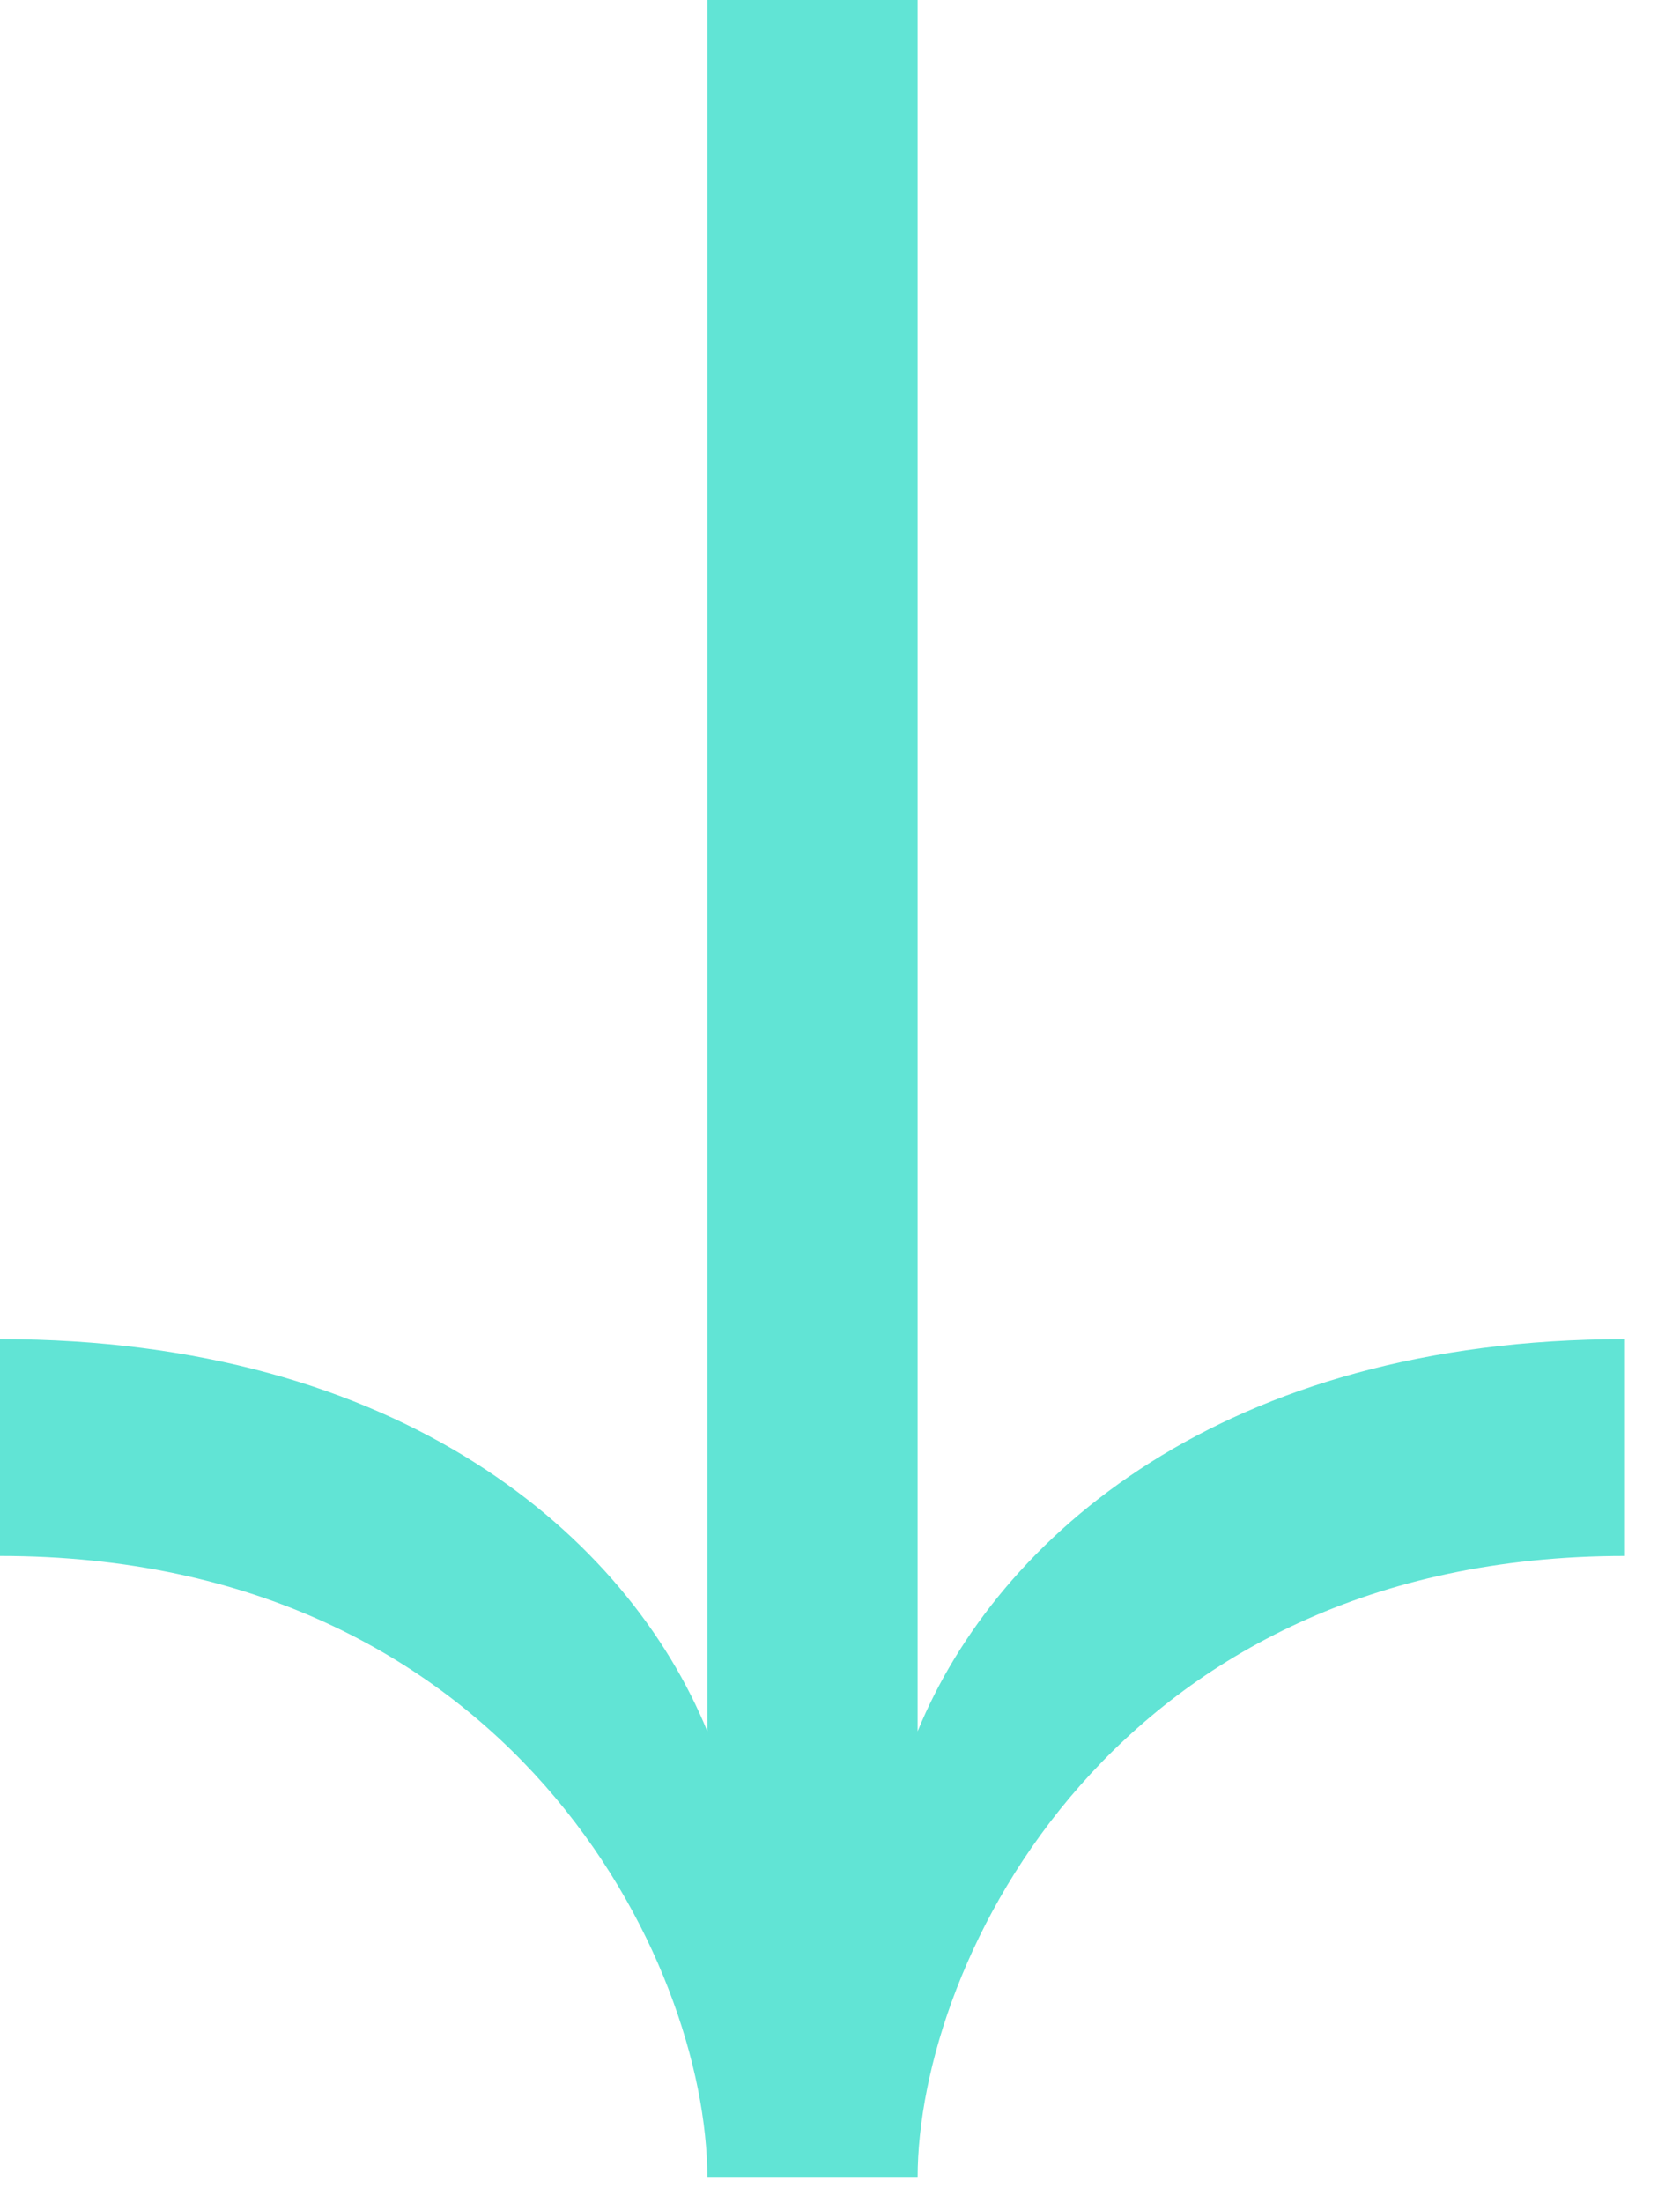
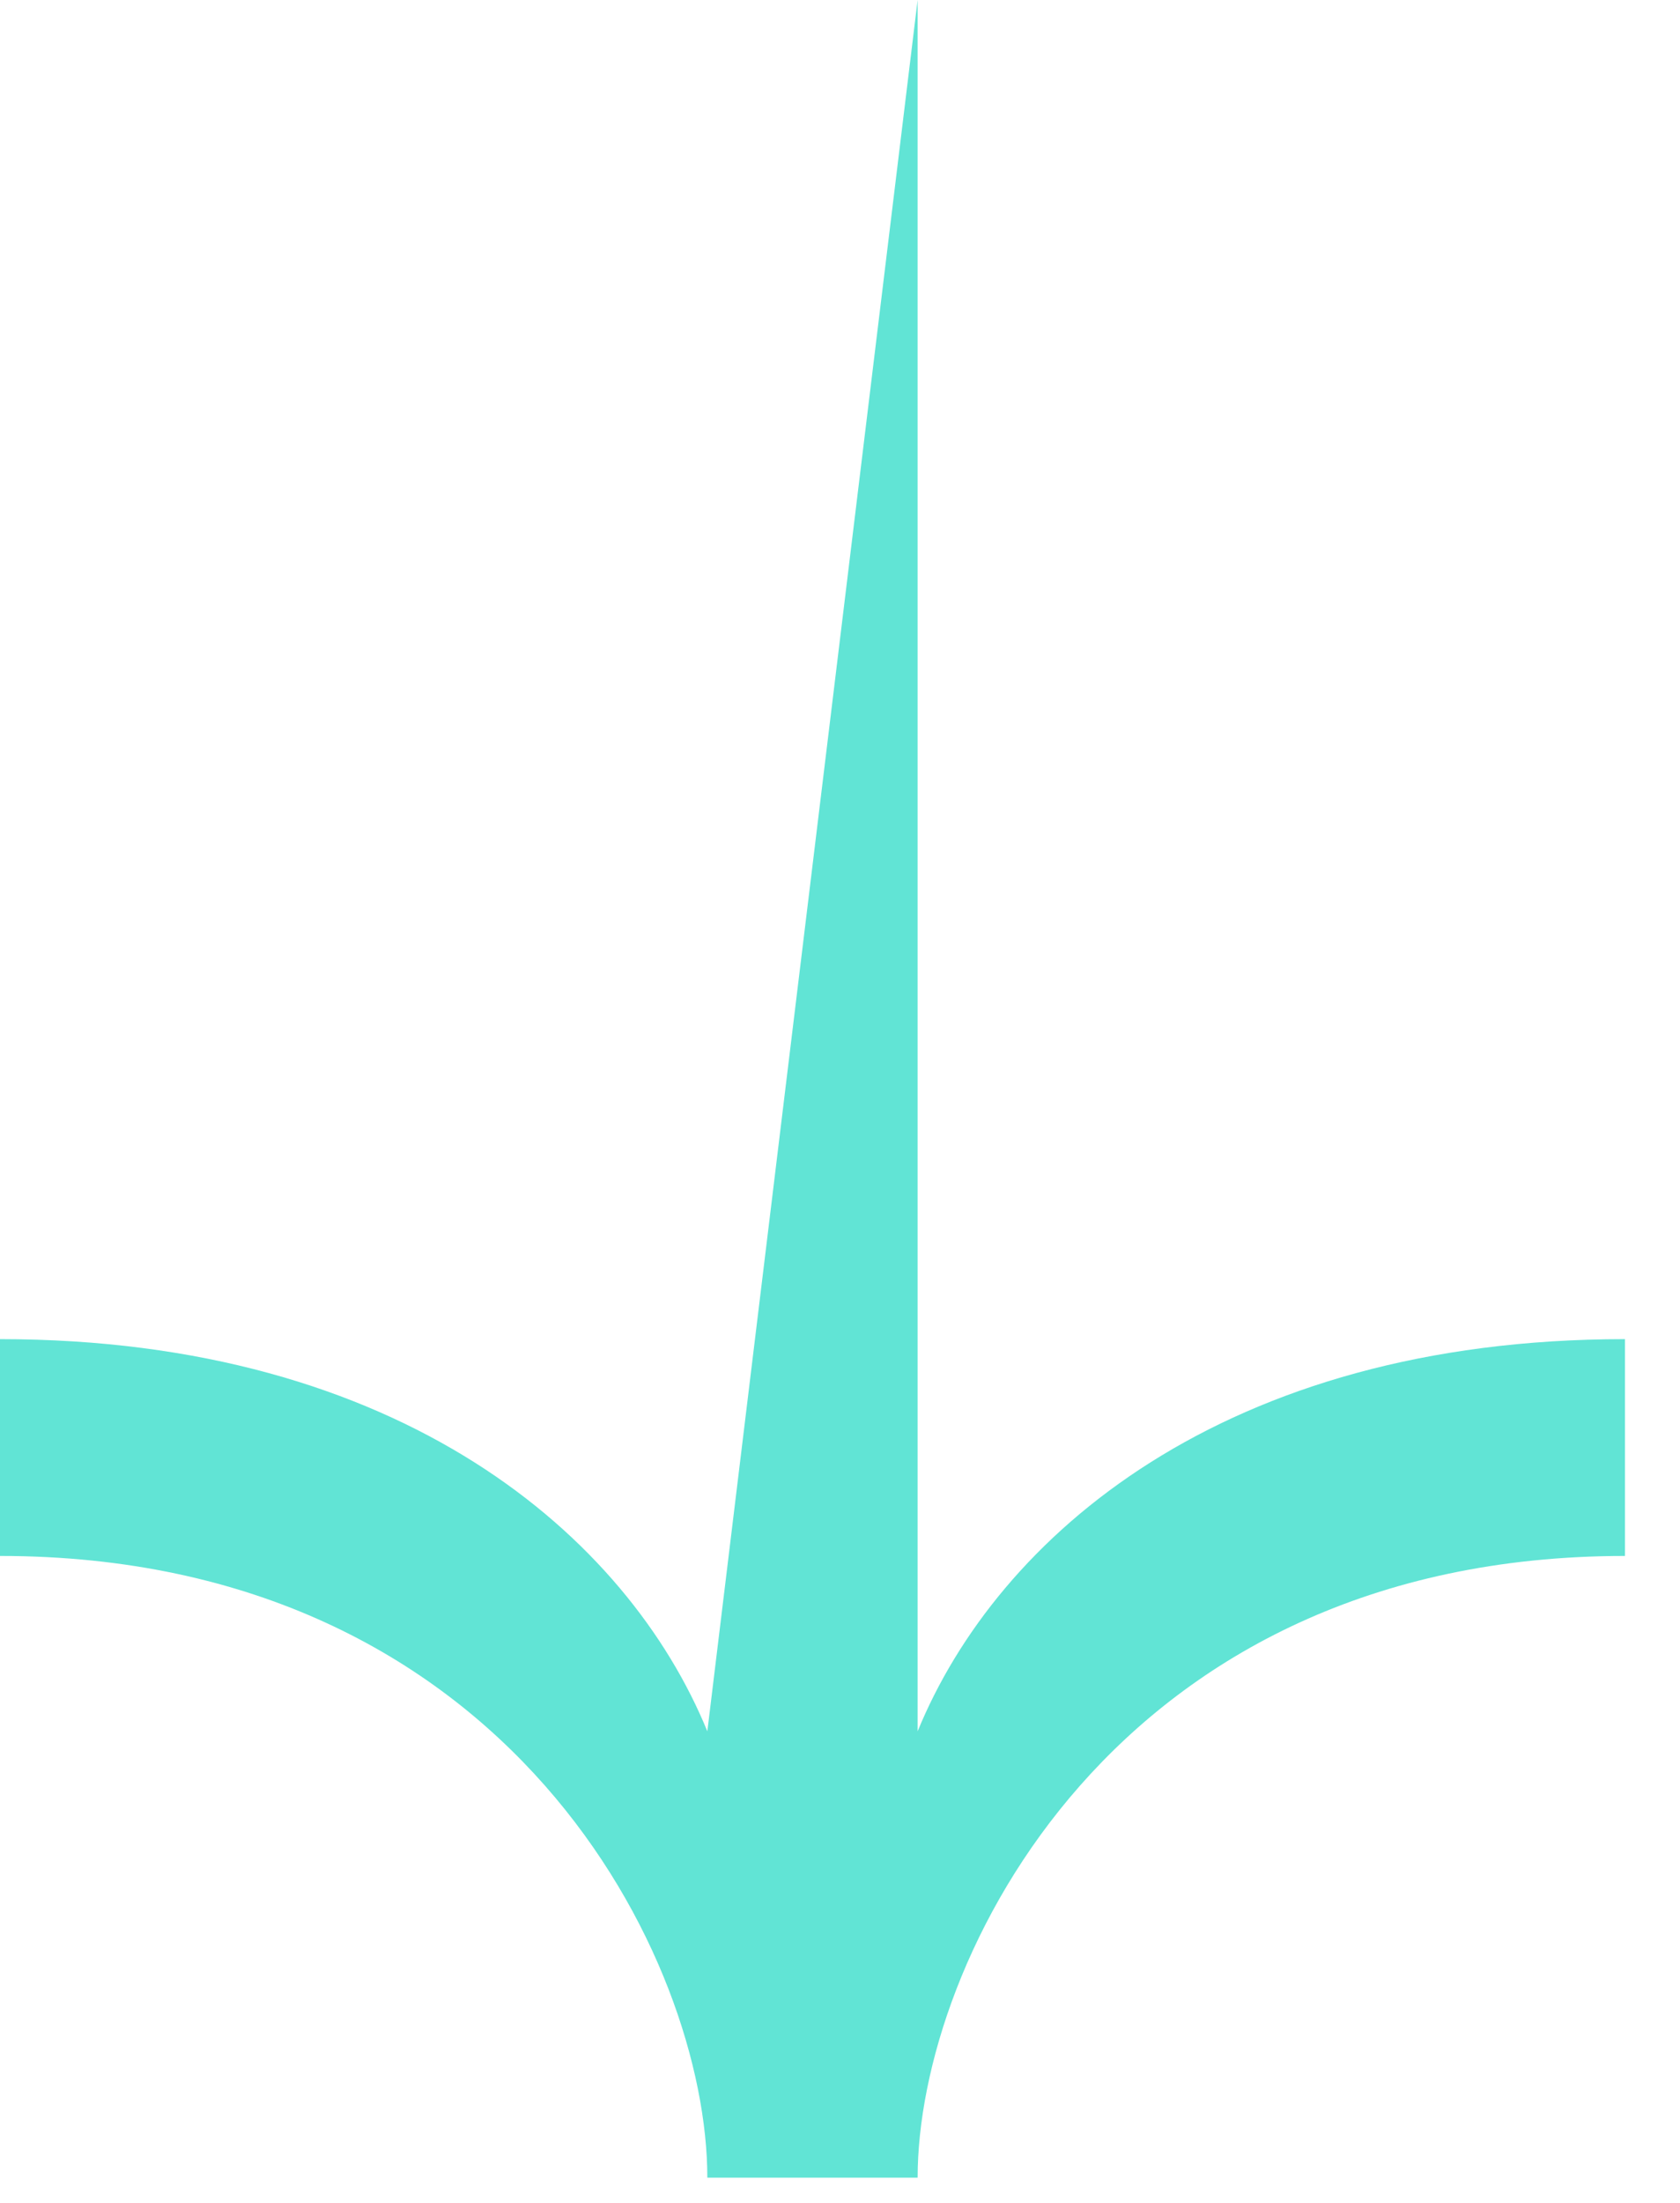
<svg xmlns="http://www.w3.org/2000/svg" width="29" height="38" viewBox="0 0 29 38" fill="none">
-   <path d="M-0 23.1L-0 26.84C8.8 26.84 12.21 33.825 12.21 37.565L15.84 37.565C15.84 33.825 19.25 26.84 28.05 26.84L28.05 23.1C21.12 23.1 17.215 26.51 15.84 29.865L15.84 -5.33716e-07L12.21 -6.92388e-07L12.21 29.865C10.835 26.51 6.93 23.1 -0 23.1Z" fill="#61E4D5" />
+   <path d="M-0 23.1L-0 26.84C8.8 26.84 12.21 33.825 12.21 37.565L15.84 37.565C15.84 33.825 19.25 26.84 28.05 26.84L28.05 23.1C21.12 23.1 17.215 26.51 15.84 29.865L15.84 -5.33716e-07L12.21 29.865C10.835 26.51 6.93 23.1 -0 23.1Z" fill="#61E4D5" />
</svg>